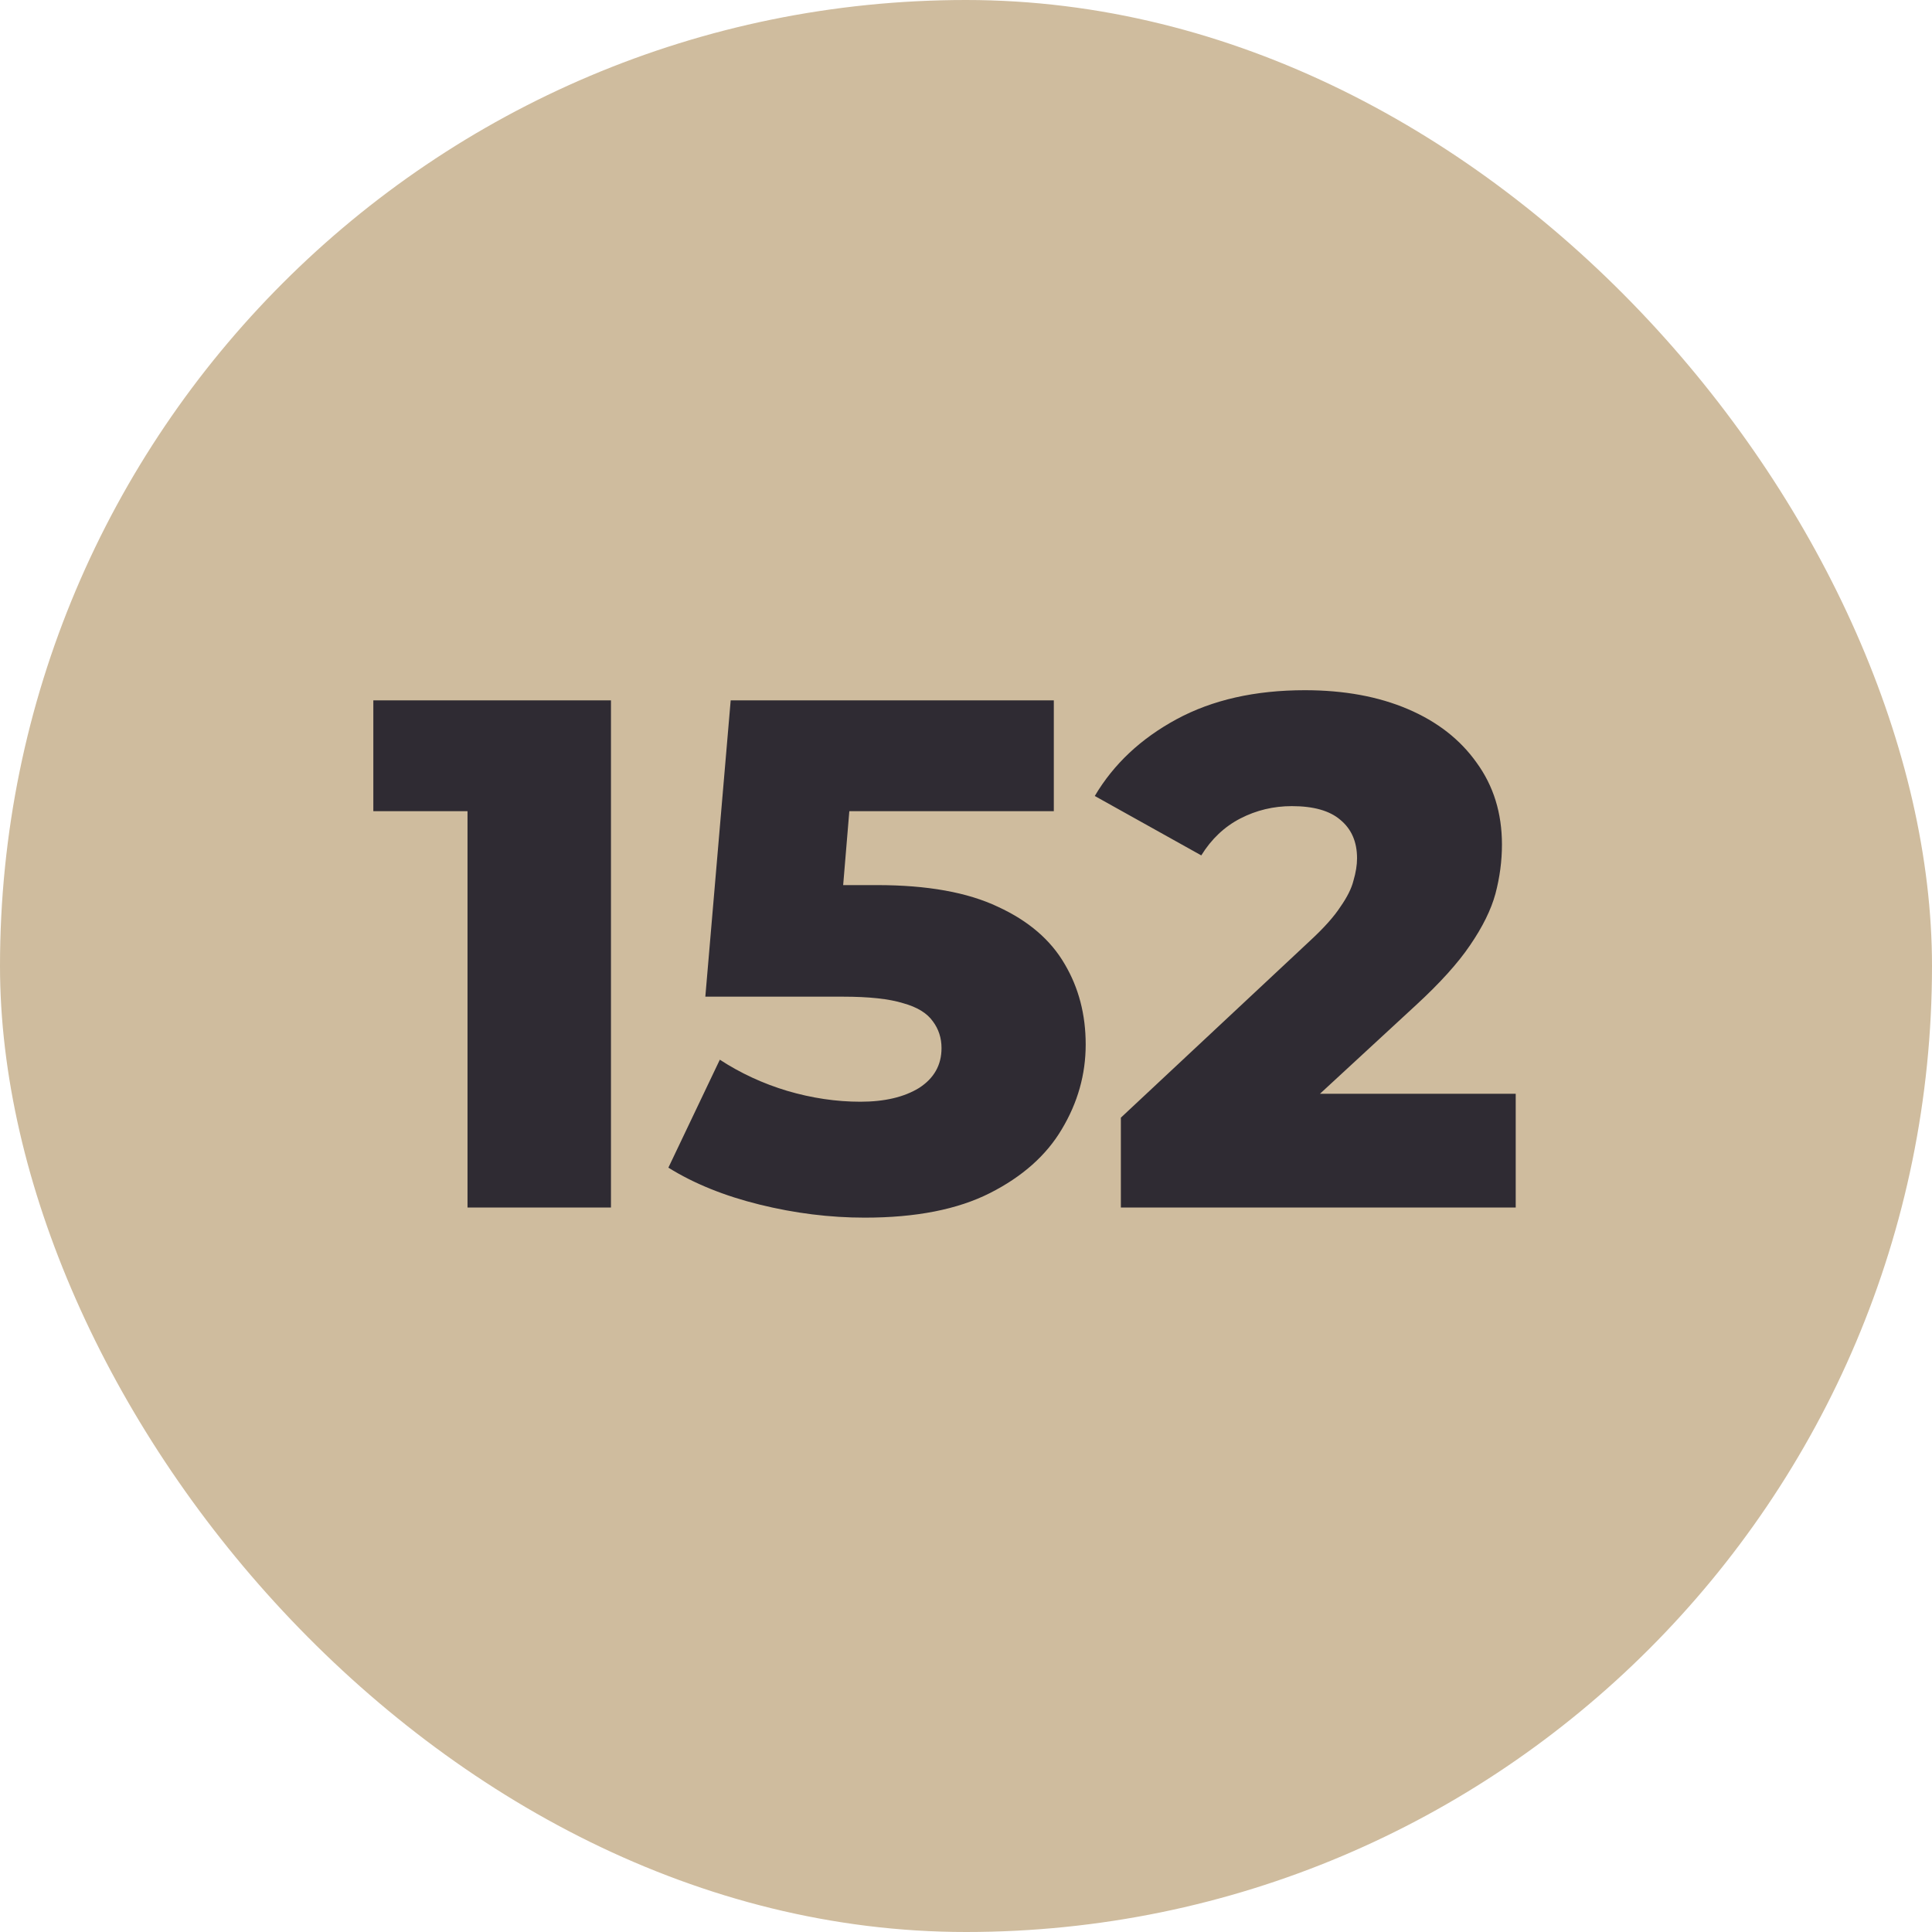
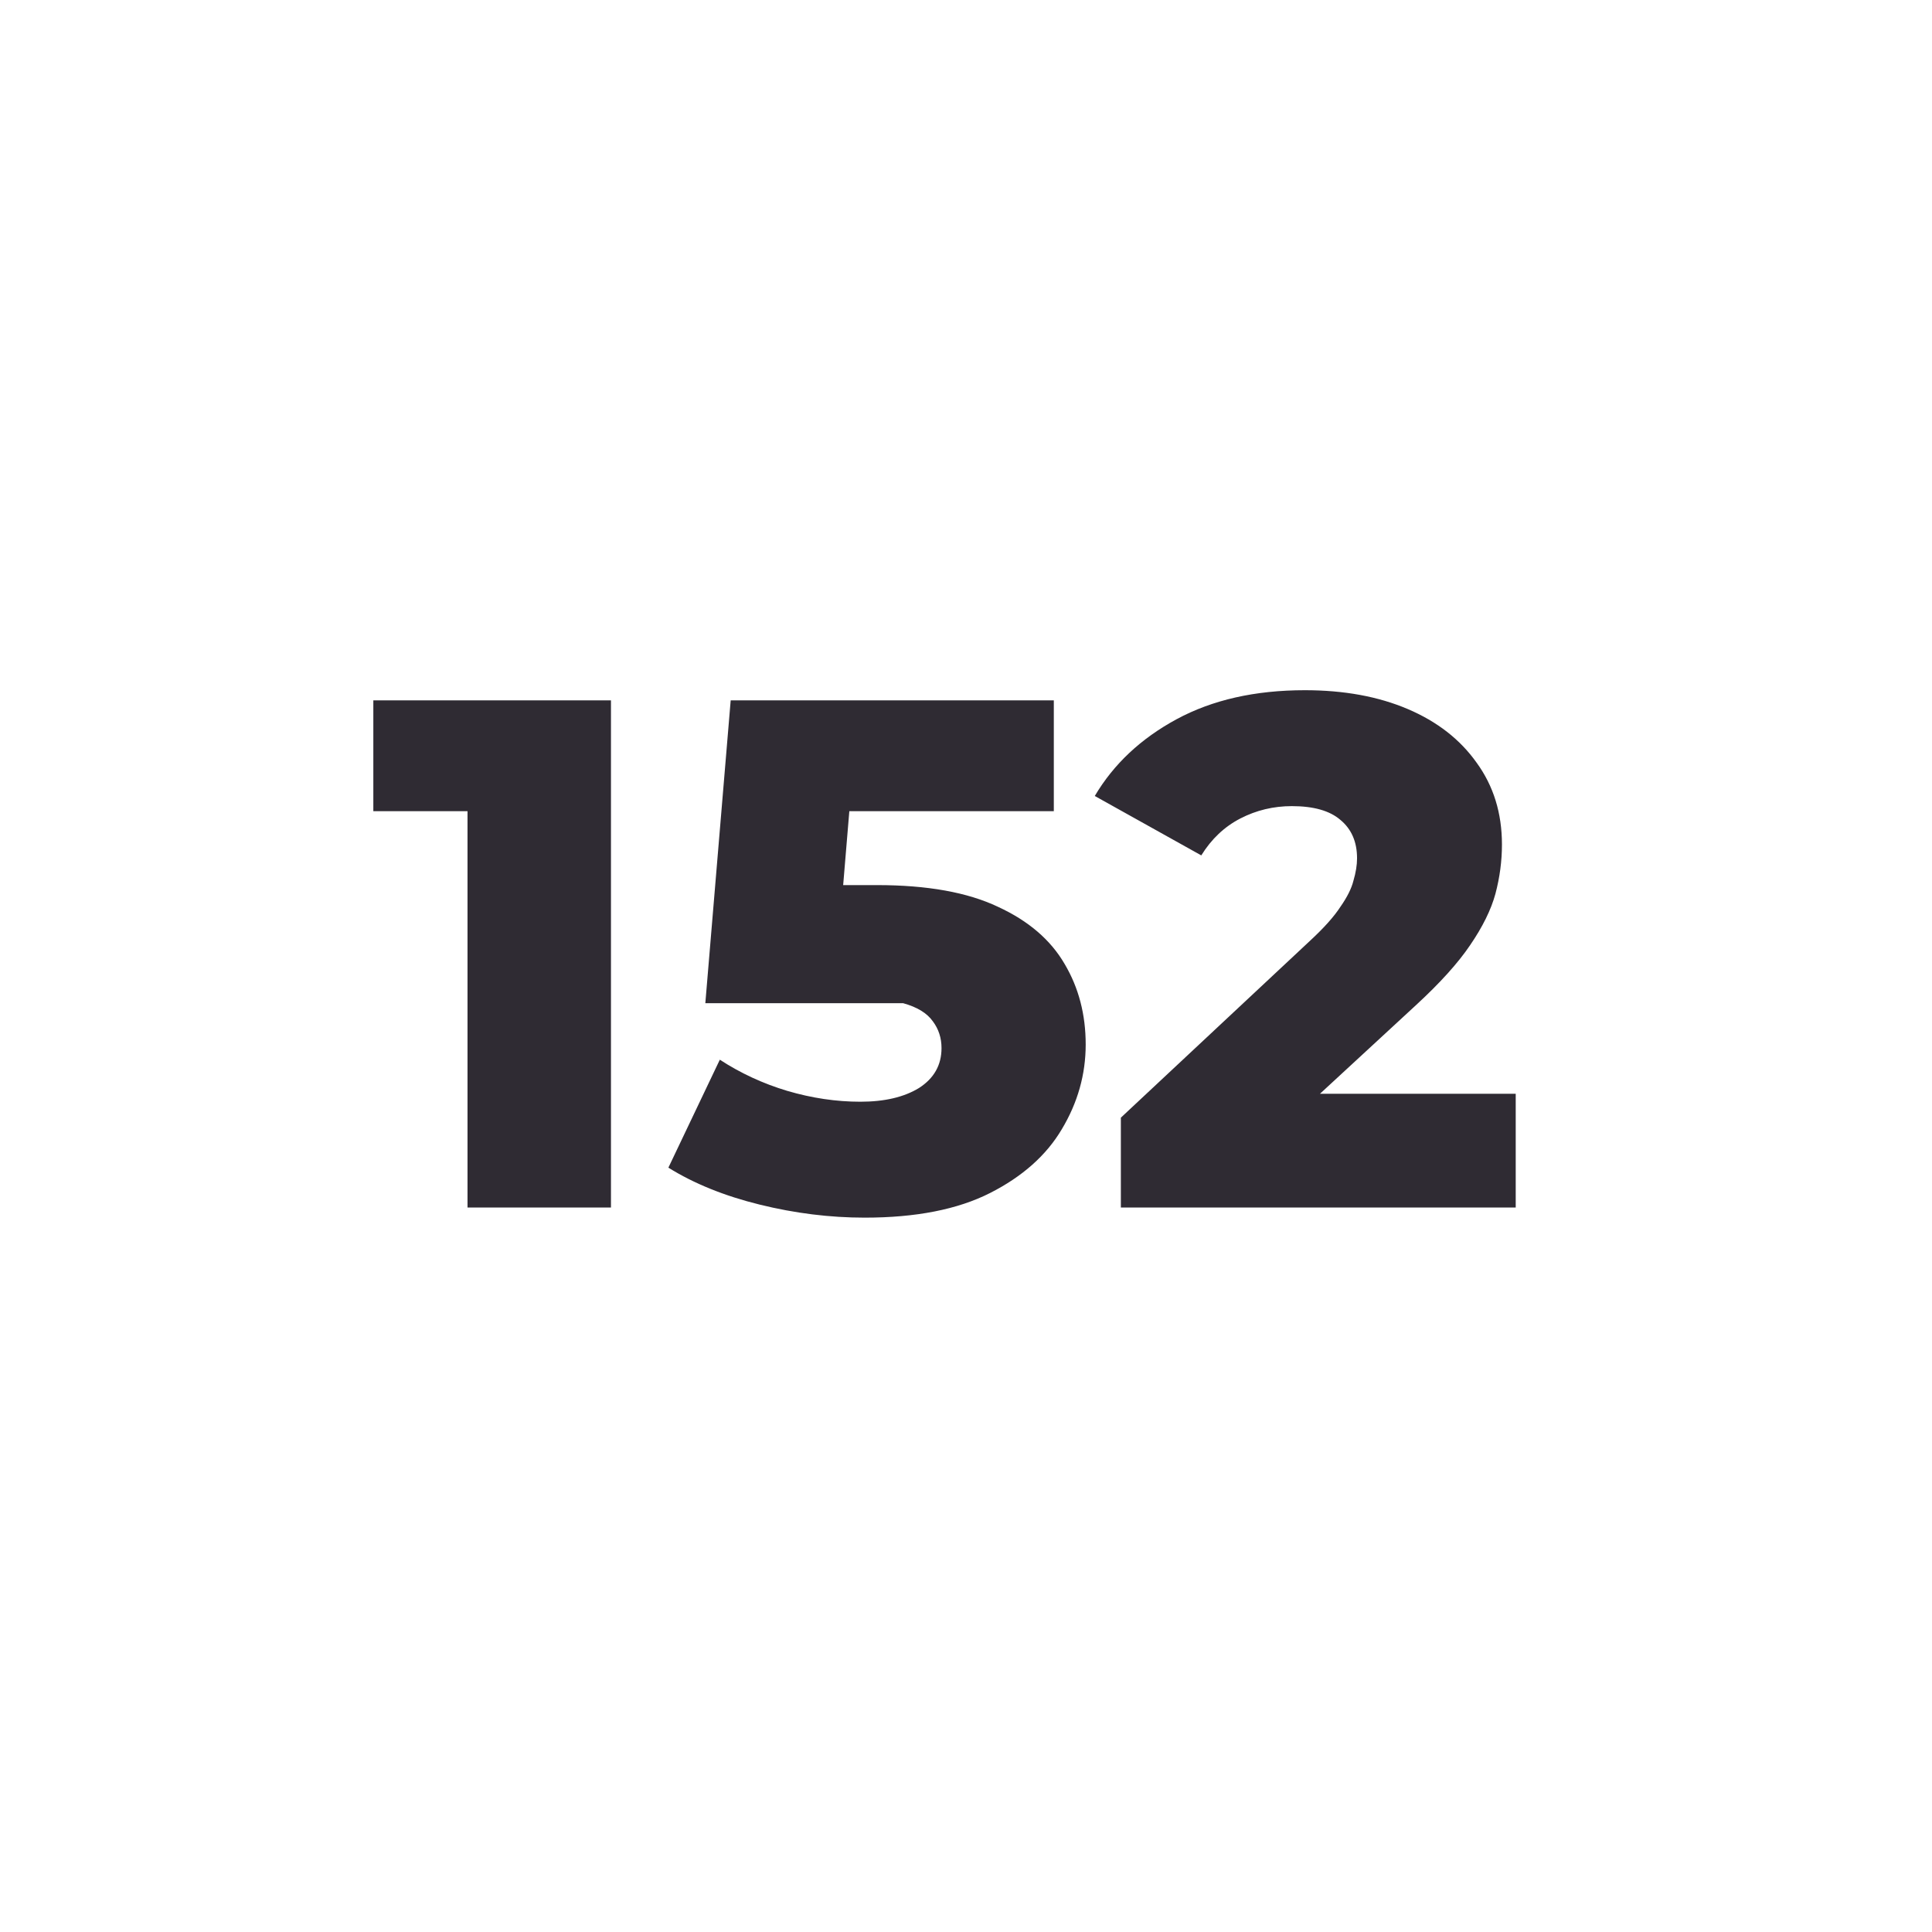
<svg xmlns="http://www.w3.org/2000/svg" width="64" height="64" viewBox="0 0 64 64" fill="none">
-   <rect width="64" height="64" rx="32" fill="#CFBC9E" />
-   <path d="M15.487 40V24.904L17.527 26.872H12.367V23.2H20.239V40H15.487ZM28.645 40.336C27.493 40.336 26.333 40.192 25.165 39.904C23.997 39.616 22.989 39.208 22.141 38.68L23.845 35.104C24.533 35.552 25.277 35.896 26.077 36.136C26.893 36.376 27.701 36.496 28.501 36.496C29.301 36.496 29.949 36.344 30.445 36.04C30.941 35.72 31.189 35.28 31.189 34.72C31.189 34.384 31.093 34.088 30.901 33.832C30.709 33.56 30.381 33.36 29.917 33.232C29.453 33.088 28.789 33.016 27.925 33.016H23.365L24.205 23.2H34.909V26.872H25.885L28.309 24.784L27.757 31.408L25.333 29.32H29.053C30.717 29.32 32.053 29.56 33.061 30.04C34.069 30.504 34.805 31.136 35.269 31.936C35.733 32.72 35.965 33.608 35.965 34.6C35.965 35.592 35.701 36.528 35.173 37.408C34.661 38.272 33.869 38.976 32.797 39.52C31.725 40.064 30.341 40.336 28.645 40.336ZM37.13 40V37.024L43.418 31.144C43.866 30.728 44.194 30.36 44.402 30.04C44.626 29.72 44.77 29.432 44.834 29.176C44.914 28.904 44.954 28.656 44.954 28.432C44.954 27.888 44.77 27.464 44.402 27.16C44.05 26.856 43.514 26.704 42.794 26.704C42.186 26.704 41.618 26.84 41.09 27.112C40.562 27.384 40.13 27.792 39.794 28.336L36.266 26.368C36.89 25.312 37.794 24.464 38.978 23.824C40.162 23.184 41.578 22.864 43.226 22.864C44.522 22.864 45.658 23.072 46.634 23.488C47.61 23.904 48.37 24.496 48.914 25.264C49.474 26.032 49.754 26.936 49.754 27.976C49.754 28.52 49.682 29.064 49.538 29.608C49.394 30.136 49.114 30.704 48.698 31.312C48.298 31.904 47.698 32.568 46.898 33.304L41.906 37.912L41.114 36.232H50.21V40H37.13Z" fill="#2F2B33" />
+   <path d="M15.487 40V24.904L17.527 26.872H12.367V23.2H20.239V40H15.487ZM28.645 40.336C27.493 40.336 26.333 40.192 25.165 39.904C23.997 39.616 22.989 39.208 22.141 38.68L23.845 35.104C24.533 35.552 25.277 35.896 26.077 36.136C26.893 36.376 27.701 36.496 28.501 36.496C29.301 36.496 29.949 36.344 30.445 36.04C30.941 35.72 31.189 35.28 31.189 34.72C31.189 34.384 31.093 34.088 30.901 33.832C30.709 33.56 30.381 33.36 29.917 33.232H23.365L24.205 23.2H34.909V26.872H25.885L28.309 24.784L27.757 31.408L25.333 29.32H29.053C30.717 29.32 32.053 29.56 33.061 30.04C34.069 30.504 34.805 31.136 35.269 31.936C35.733 32.72 35.965 33.608 35.965 34.6C35.965 35.592 35.701 36.528 35.173 37.408C34.661 38.272 33.869 38.976 32.797 39.52C31.725 40.064 30.341 40.336 28.645 40.336ZM37.13 40V37.024L43.418 31.144C43.866 30.728 44.194 30.36 44.402 30.04C44.626 29.72 44.77 29.432 44.834 29.176C44.914 28.904 44.954 28.656 44.954 28.432C44.954 27.888 44.77 27.464 44.402 27.16C44.05 26.856 43.514 26.704 42.794 26.704C42.186 26.704 41.618 26.84 41.09 27.112C40.562 27.384 40.13 27.792 39.794 28.336L36.266 26.368C36.89 25.312 37.794 24.464 38.978 23.824C40.162 23.184 41.578 22.864 43.226 22.864C44.522 22.864 45.658 23.072 46.634 23.488C47.61 23.904 48.37 24.496 48.914 25.264C49.474 26.032 49.754 26.936 49.754 27.976C49.754 28.52 49.682 29.064 49.538 29.608C49.394 30.136 49.114 30.704 48.698 31.312C48.298 31.904 47.698 32.568 46.898 33.304L41.906 37.912L41.114 36.232H50.21V40H37.13Z" fill="#2F2B33" />
</svg>